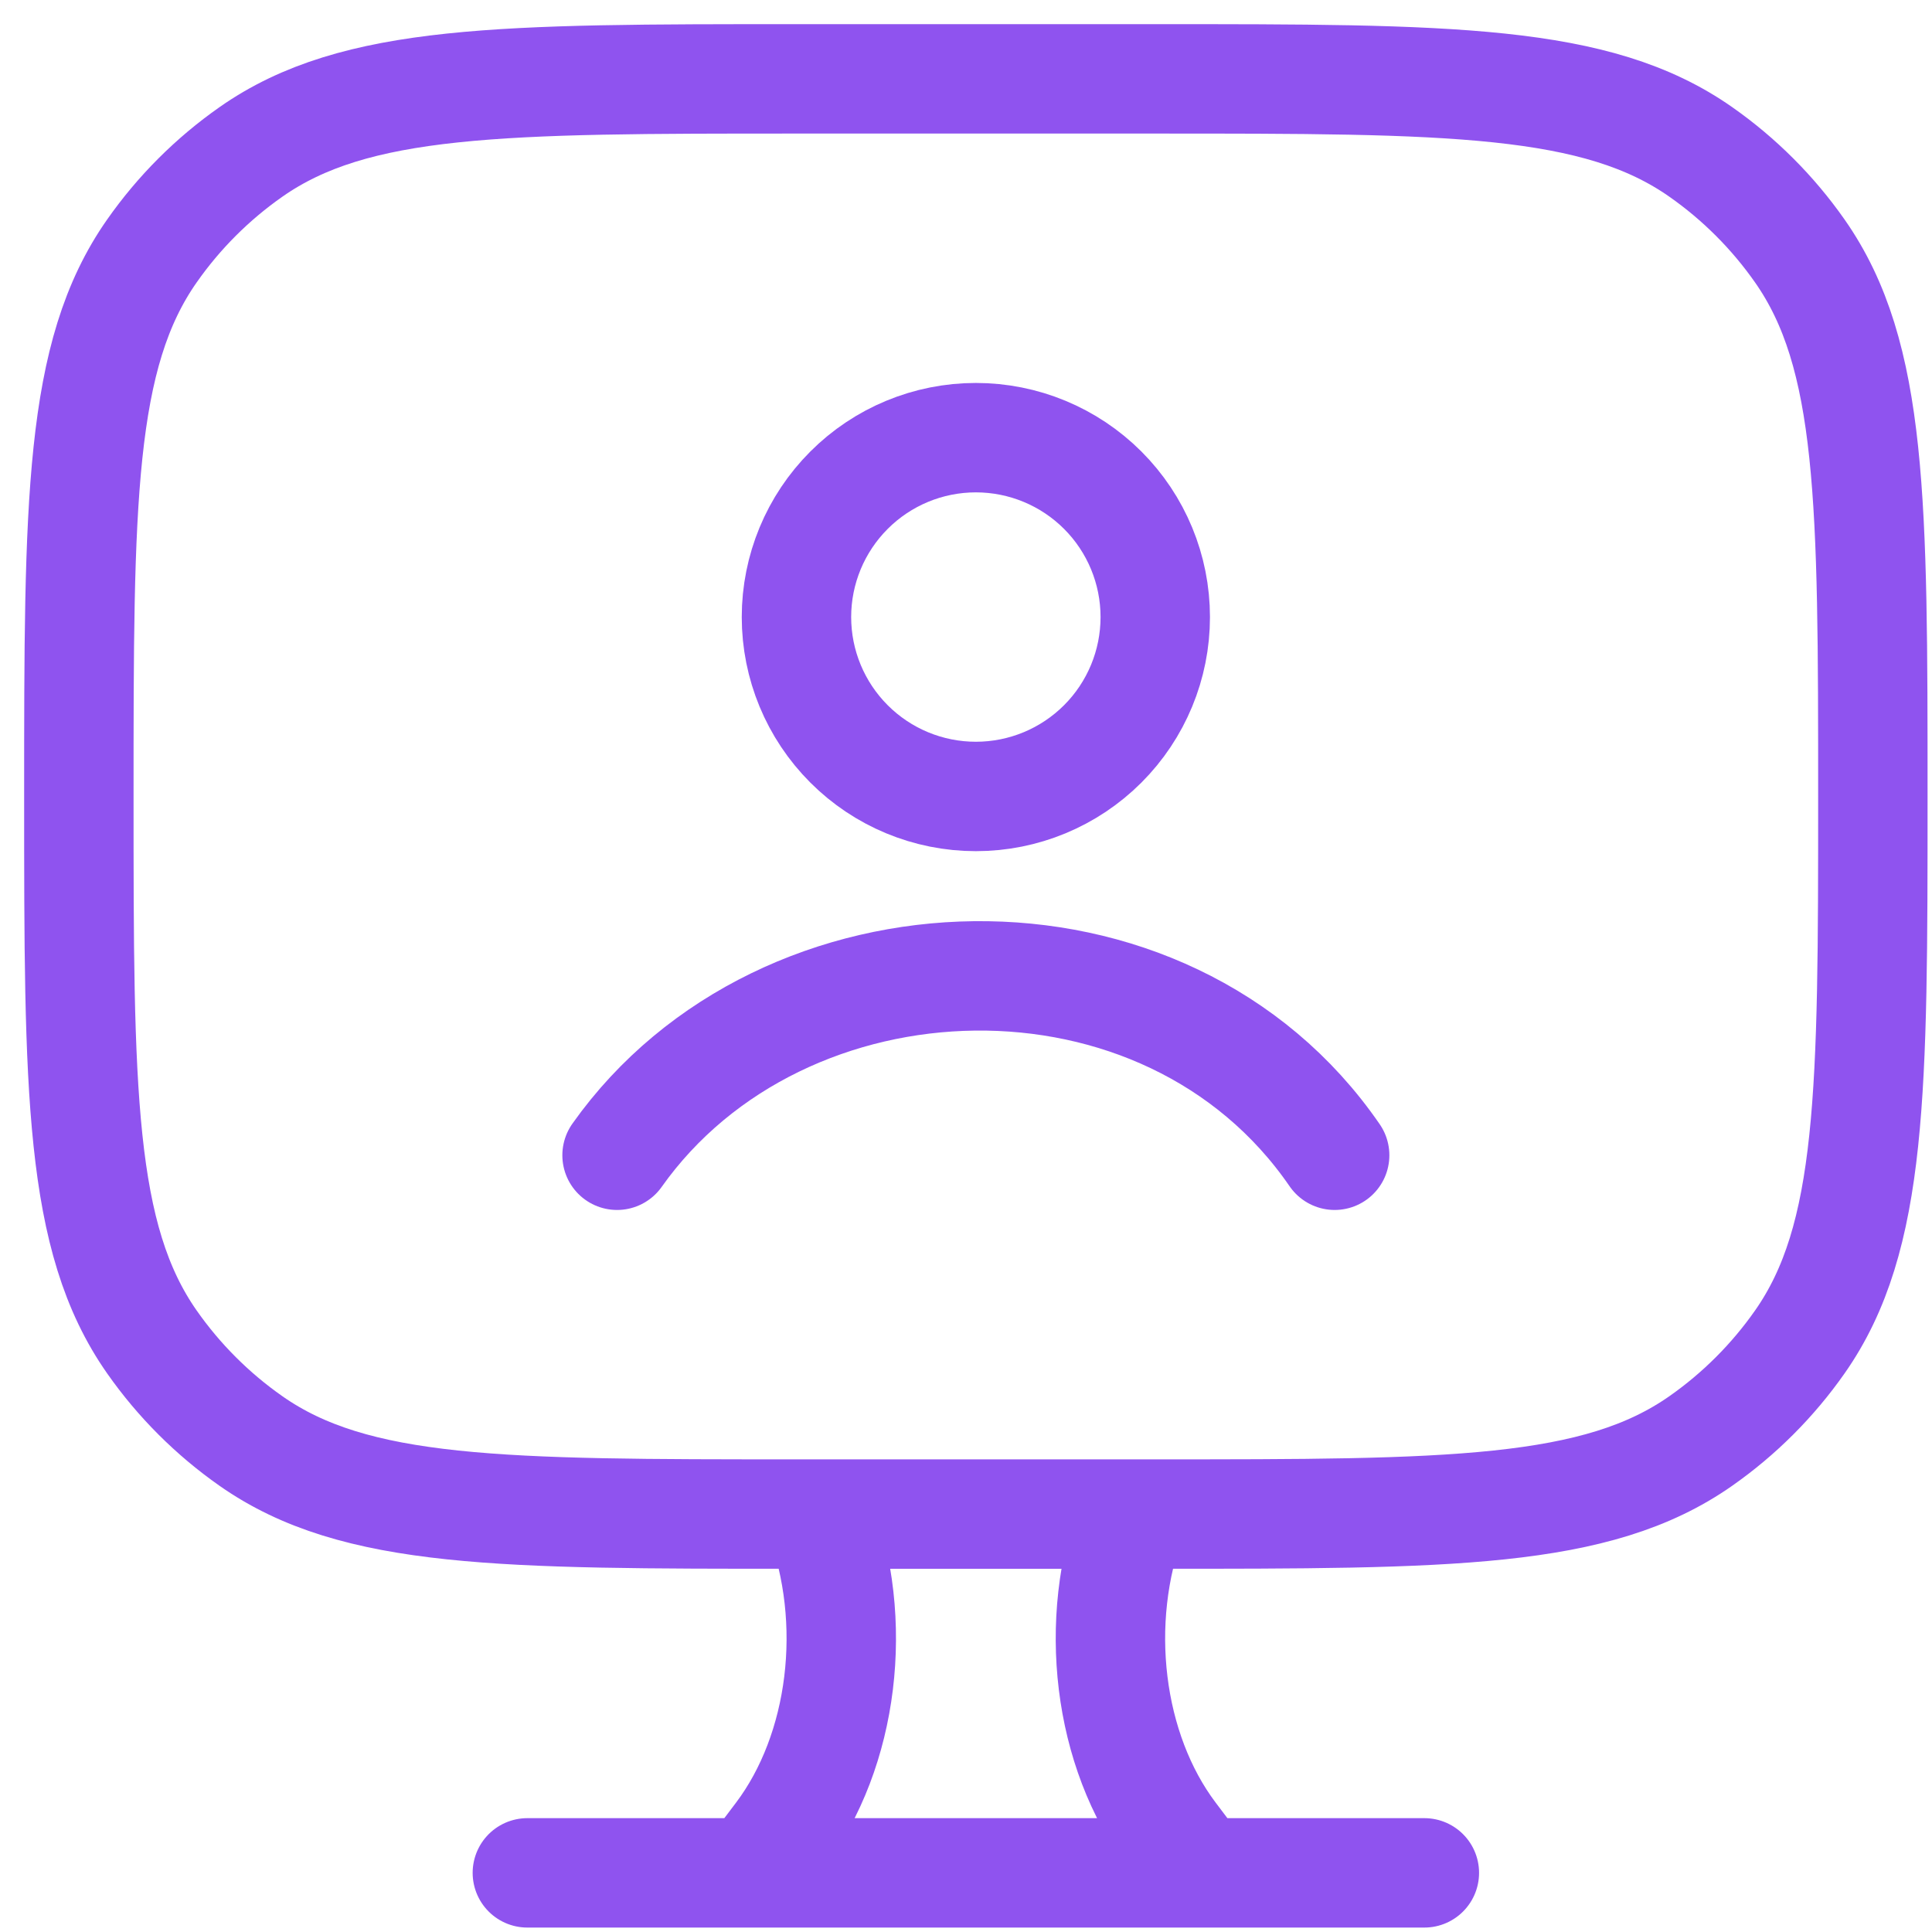
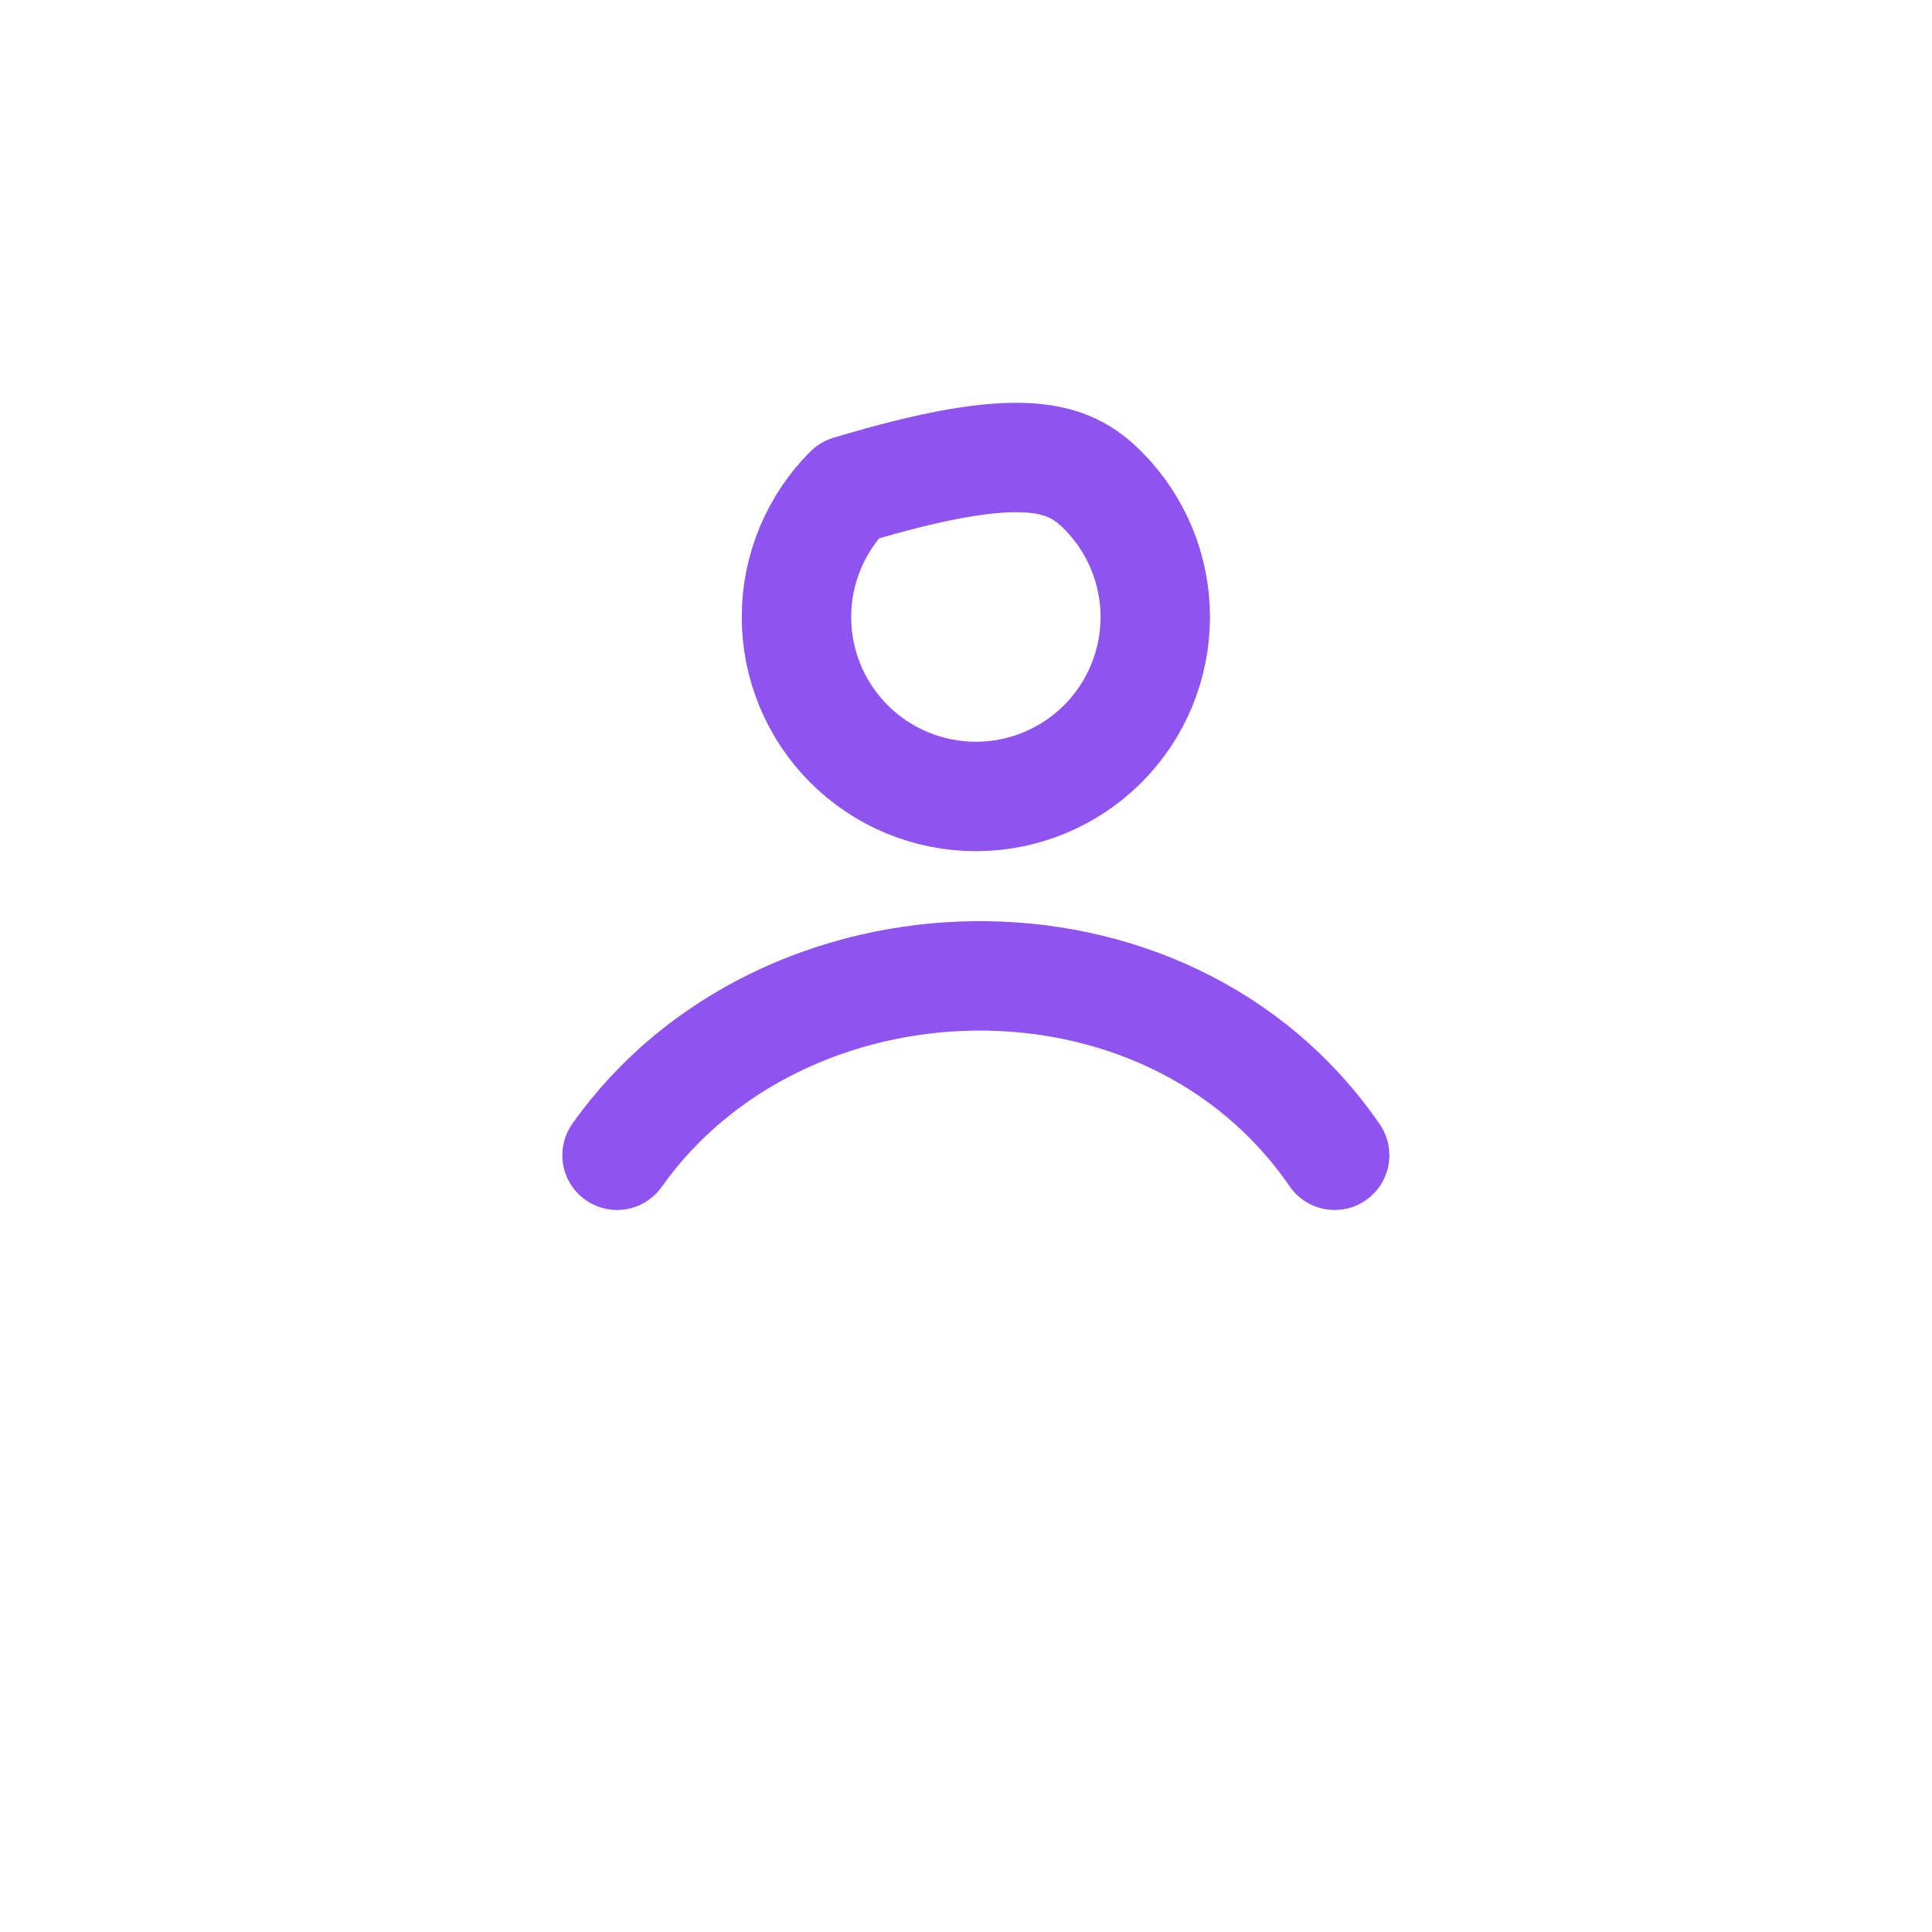
<svg xmlns="http://www.w3.org/2000/svg" width="49" height="49" viewBox="0 0 49 49" fill="none">
-   <path d="M30.438 47.5L29.719 46.547C28.103 44.399 27.701 41.116 28.724 38.4M19.062 47.5L19.781 46.547C21.397 44.399 21.799 41.116 20.776 38.4M13.375 47.5H36.125M29.3 2H20.2C12.738 2 9.009 2 6.366 3.852C5.388 4.537 4.537 5.388 3.852 6.366C2 9.007 2 12.738 2 20.2C2 27.662 2 31.391 3.852 34.034C4.537 35.012 5.388 35.863 6.366 36.548C9.007 38.4 12.738 38.4 20.2 38.4H29.3C36.762 38.4 40.491 38.4 43.134 36.548C44.112 35.863 44.963 35.012 45.648 34.034C47.5 31.393 47.5 27.662 47.5 20.2C47.5 12.738 47.5 9.009 45.648 6.366C44.963 5.388 44.112 4.537 43.134 3.852C40.493 2 36.762 2 29.3 2Z" stroke="#8F53EF" stroke-width="2.775" stroke-linecap="round" stroke-linejoin="round" />
-   <path d="M15.65 29.3C19.832 23.396 29.571 23.073 33.85 29.3M29.3 15.65C29.3 16.857 28.821 18.014 27.968 18.867C27.114 19.721 25.957 20.2 24.75 20.2C23.543 20.2 22.386 19.721 21.533 18.867C20.68 18.014 20.2 16.857 20.2 15.65C20.2 14.443 20.68 13.286 21.533 12.433C22.386 11.579 23.543 11.1 24.75 11.1C25.957 11.1 27.114 11.579 27.968 12.433C28.821 13.286 29.3 14.443 29.3 15.65Z" stroke="#8F53EF" stroke-width="2.775" stroke-linecap="round" stroke-linejoin="round" />
+   <path d="M15.65 29.3C19.832 23.396 29.571 23.073 33.85 29.3M29.3 15.65C29.3 16.857 28.821 18.014 27.968 18.867C27.114 19.721 25.957 20.2 24.75 20.2C23.543 20.2 22.386 19.721 21.533 18.867C20.68 18.014 20.2 16.857 20.2 15.65C20.2 14.443 20.68 13.286 21.533 12.433C25.957 11.1 27.114 11.579 27.968 12.433C28.821 13.286 29.3 14.443 29.3 15.65Z" stroke="#8F53EF" stroke-width="2.775" stroke-linecap="round" stroke-linejoin="round" />
</svg>